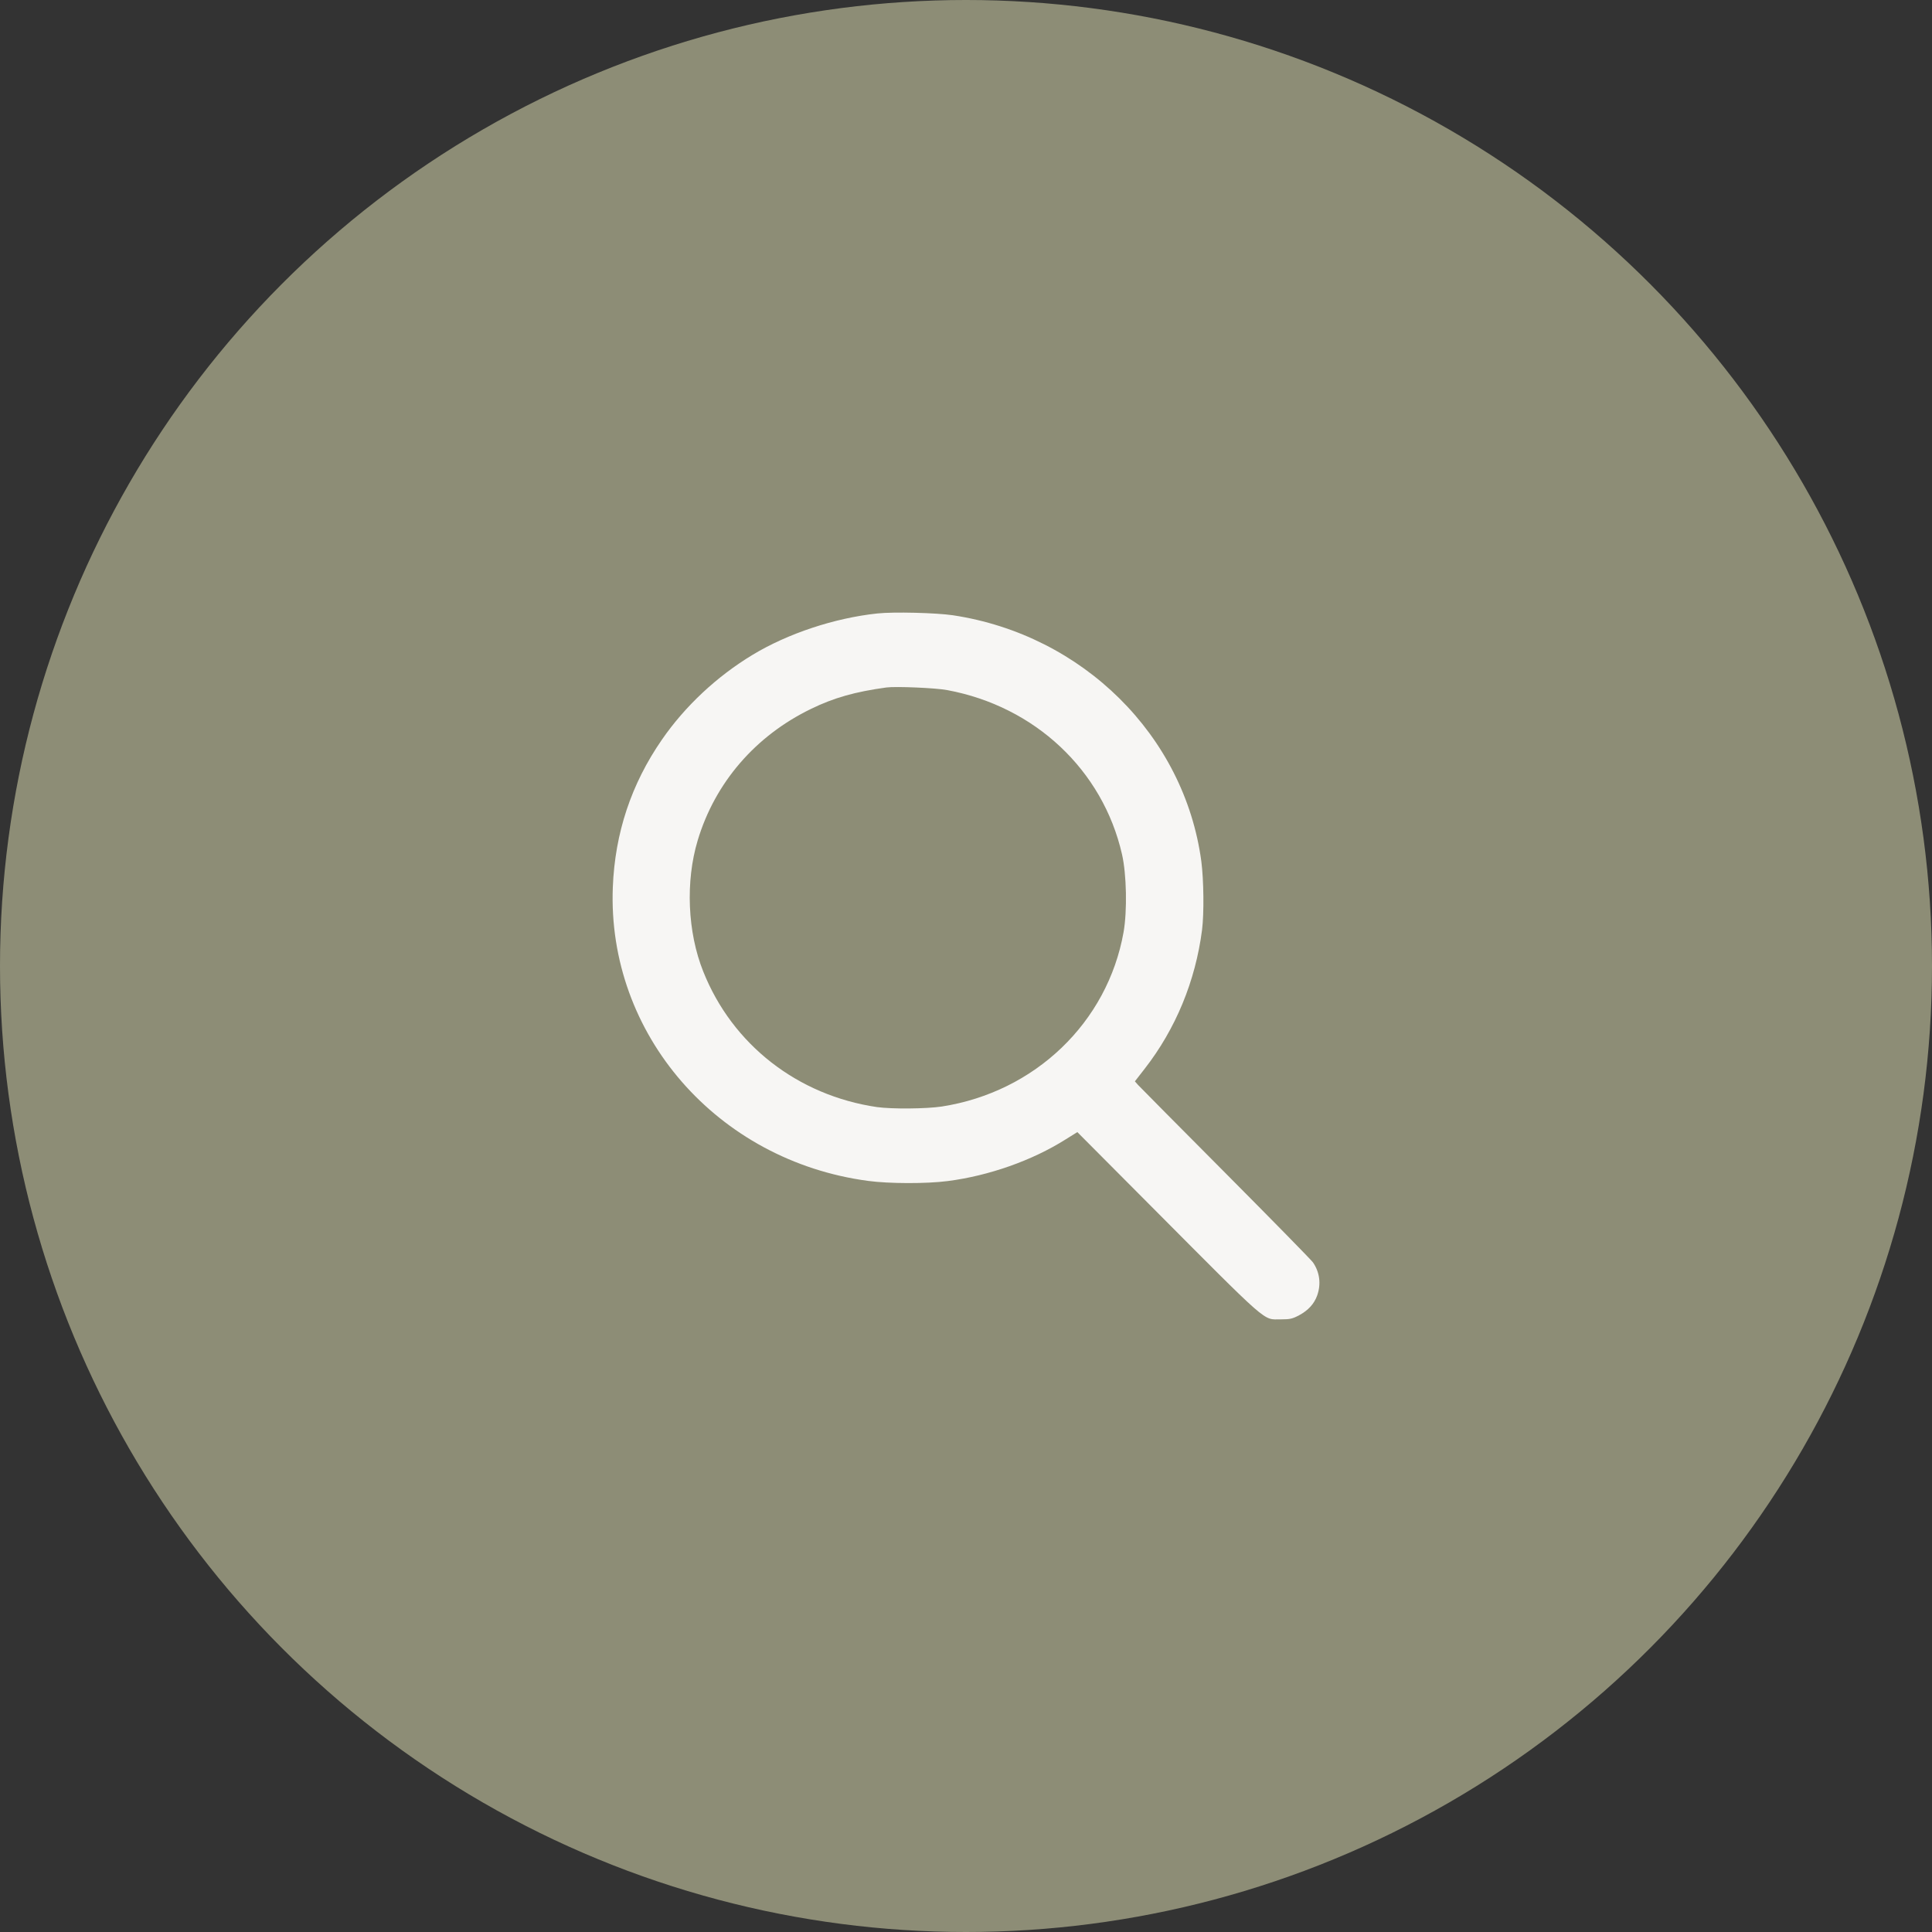
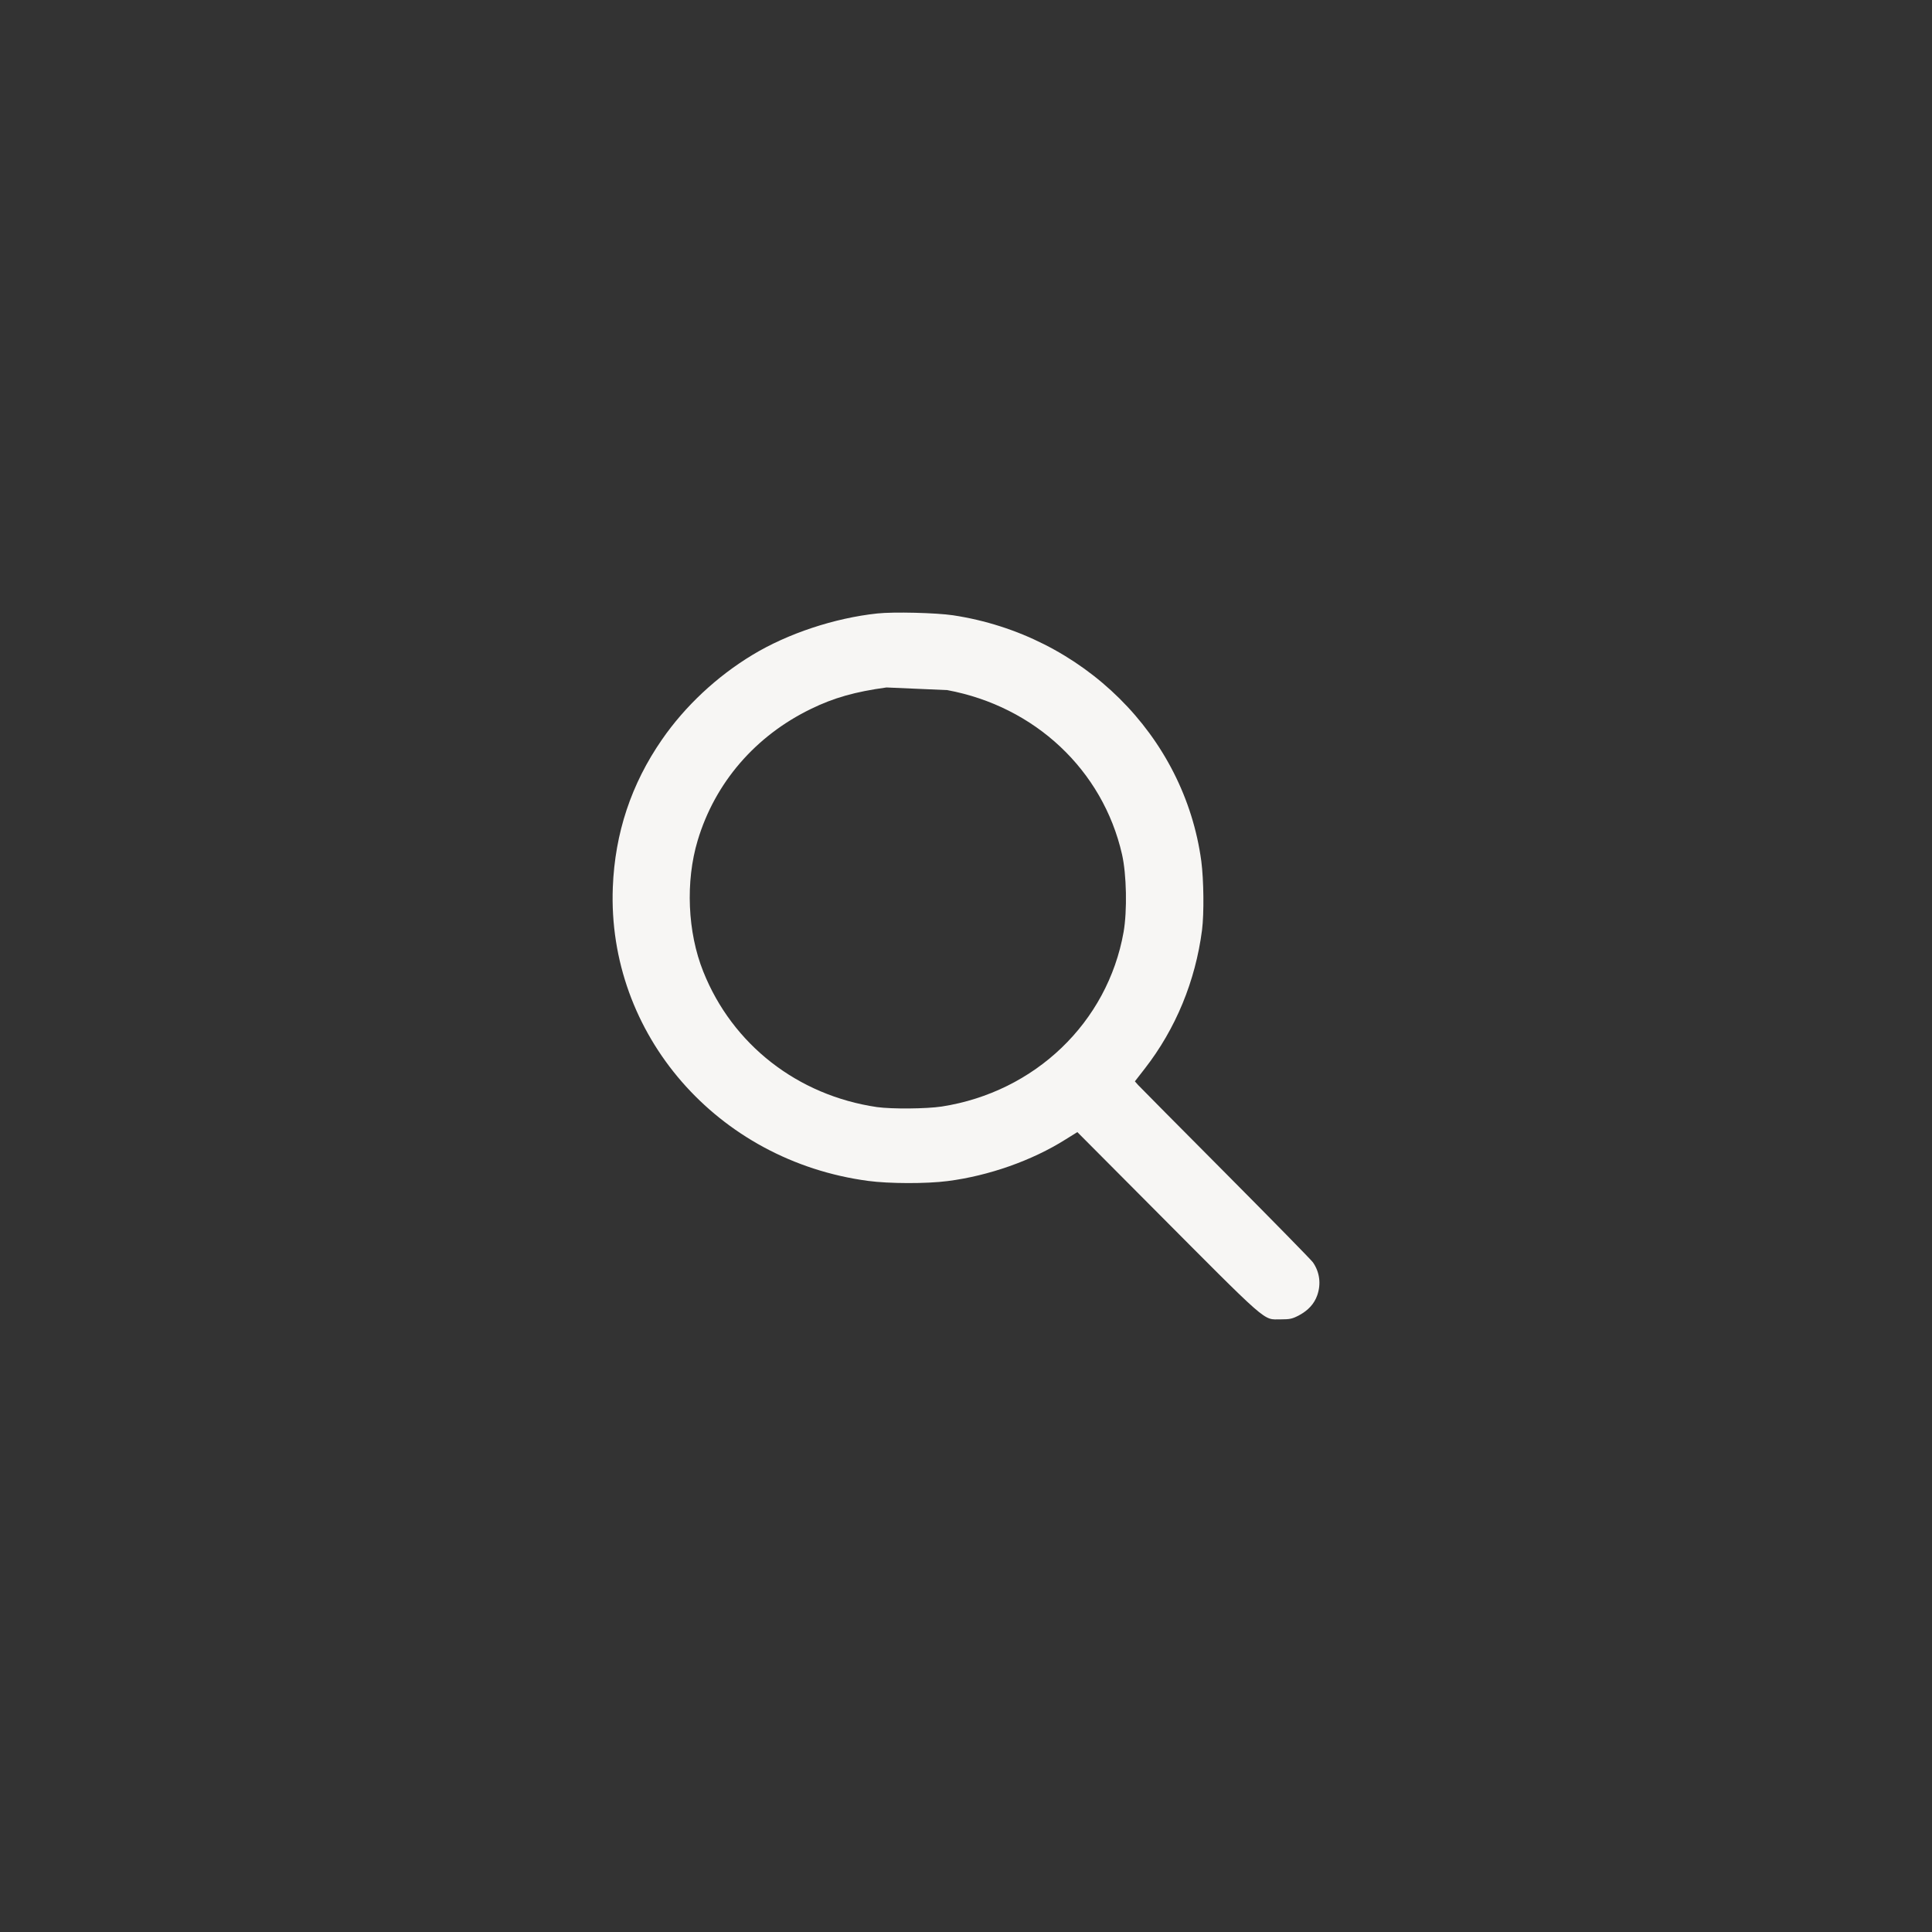
<svg xmlns="http://www.w3.org/2000/svg" width="41" height="41" viewBox="0 0 41 41" fill="none">
  <rect x="0" y="0" width="41" height="41" fill="#333333" stroke="none" />
-   <circle cx="20.5" cy="20.5" r="20.5" fill="#8D8D76" />
-   <path d="M18.614 13.019C17.709 13.116 16.719 13.444 15.972 13.896C15.213 14.354 14.538 14.985 14.046 15.698C13.396 16.638 13.05 17.68 13.005 18.827C12.883 21.947 15.219 24.635 18.426 25.061C18.863 25.12 19.659 25.123 20.112 25.064C20.983 24.952 21.901 24.63 22.614 24.18L22.863 24.025L24.373 25.542C26.979 28.16 26.791 27.996 27.179 27.999C27.377 27.999 27.428 27.987 27.571 27.911C27.762 27.808 27.89 27.67 27.954 27.488C28.039 27.247 28.005 26.995 27.863 26.79C27.829 26.74 26.994 25.889 26.01 24.899C25.026 23.91 24.191 23.068 24.151 23.024L24.084 22.948L24.294 22.678C24.95 21.835 25.369 20.82 25.509 19.737C25.554 19.379 25.545 18.677 25.494 18.278C25.135 15.61 22.979 13.474 20.224 13.057C19.866 13.004 18.96 12.981 18.614 13.019ZM20.102 14.645C21.964 14.991 23.404 16.344 23.811 18.131C23.908 18.557 23.923 19.329 23.844 19.781C23.504 21.698 21.964 23.174 19.987 23.482C19.656 23.532 18.93 23.538 18.611 23.494C16.926 23.247 15.541 22.167 14.924 20.617C14.59 19.784 14.544 18.707 14.806 17.835C15.173 16.611 16.03 15.616 17.211 15.044C17.691 14.809 18.147 14.68 18.812 14.589C19.009 14.563 19.857 14.598 20.102 14.645Z" fill="#F7F6F4" />
+   <path d="M18.614 13.019C17.709 13.116 16.719 13.444 15.972 13.896C15.213 14.354 14.538 14.985 14.046 15.698C13.396 16.638 13.05 17.68 13.005 18.827C12.883 21.947 15.219 24.635 18.426 25.061C18.863 25.12 19.659 25.123 20.112 25.064C20.983 24.952 21.901 24.63 22.614 24.18L22.863 24.025L24.373 25.542C26.979 28.16 26.791 27.996 27.179 27.999C27.377 27.999 27.428 27.987 27.571 27.911C27.762 27.808 27.89 27.67 27.954 27.488C28.039 27.247 28.005 26.995 27.863 26.79C27.829 26.74 26.994 25.889 26.01 24.899C25.026 23.91 24.191 23.068 24.151 23.024L24.084 22.948L24.294 22.678C24.95 21.835 25.369 20.82 25.509 19.737C25.554 19.379 25.545 18.677 25.494 18.278C25.135 15.61 22.979 13.474 20.224 13.057C19.866 13.004 18.96 12.981 18.614 13.019ZM20.102 14.645C21.964 14.991 23.404 16.344 23.811 18.131C23.908 18.557 23.923 19.329 23.844 19.781C23.504 21.698 21.964 23.174 19.987 23.482C19.656 23.532 18.93 23.538 18.611 23.494C16.926 23.247 15.541 22.167 14.924 20.617C14.59 19.784 14.544 18.707 14.806 17.835C15.173 16.611 16.03 15.616 17.211 15.044C17.691 14.809 18.147 14.68 18.812 14.589Z" fill="#F7F6F4" />
</svg>